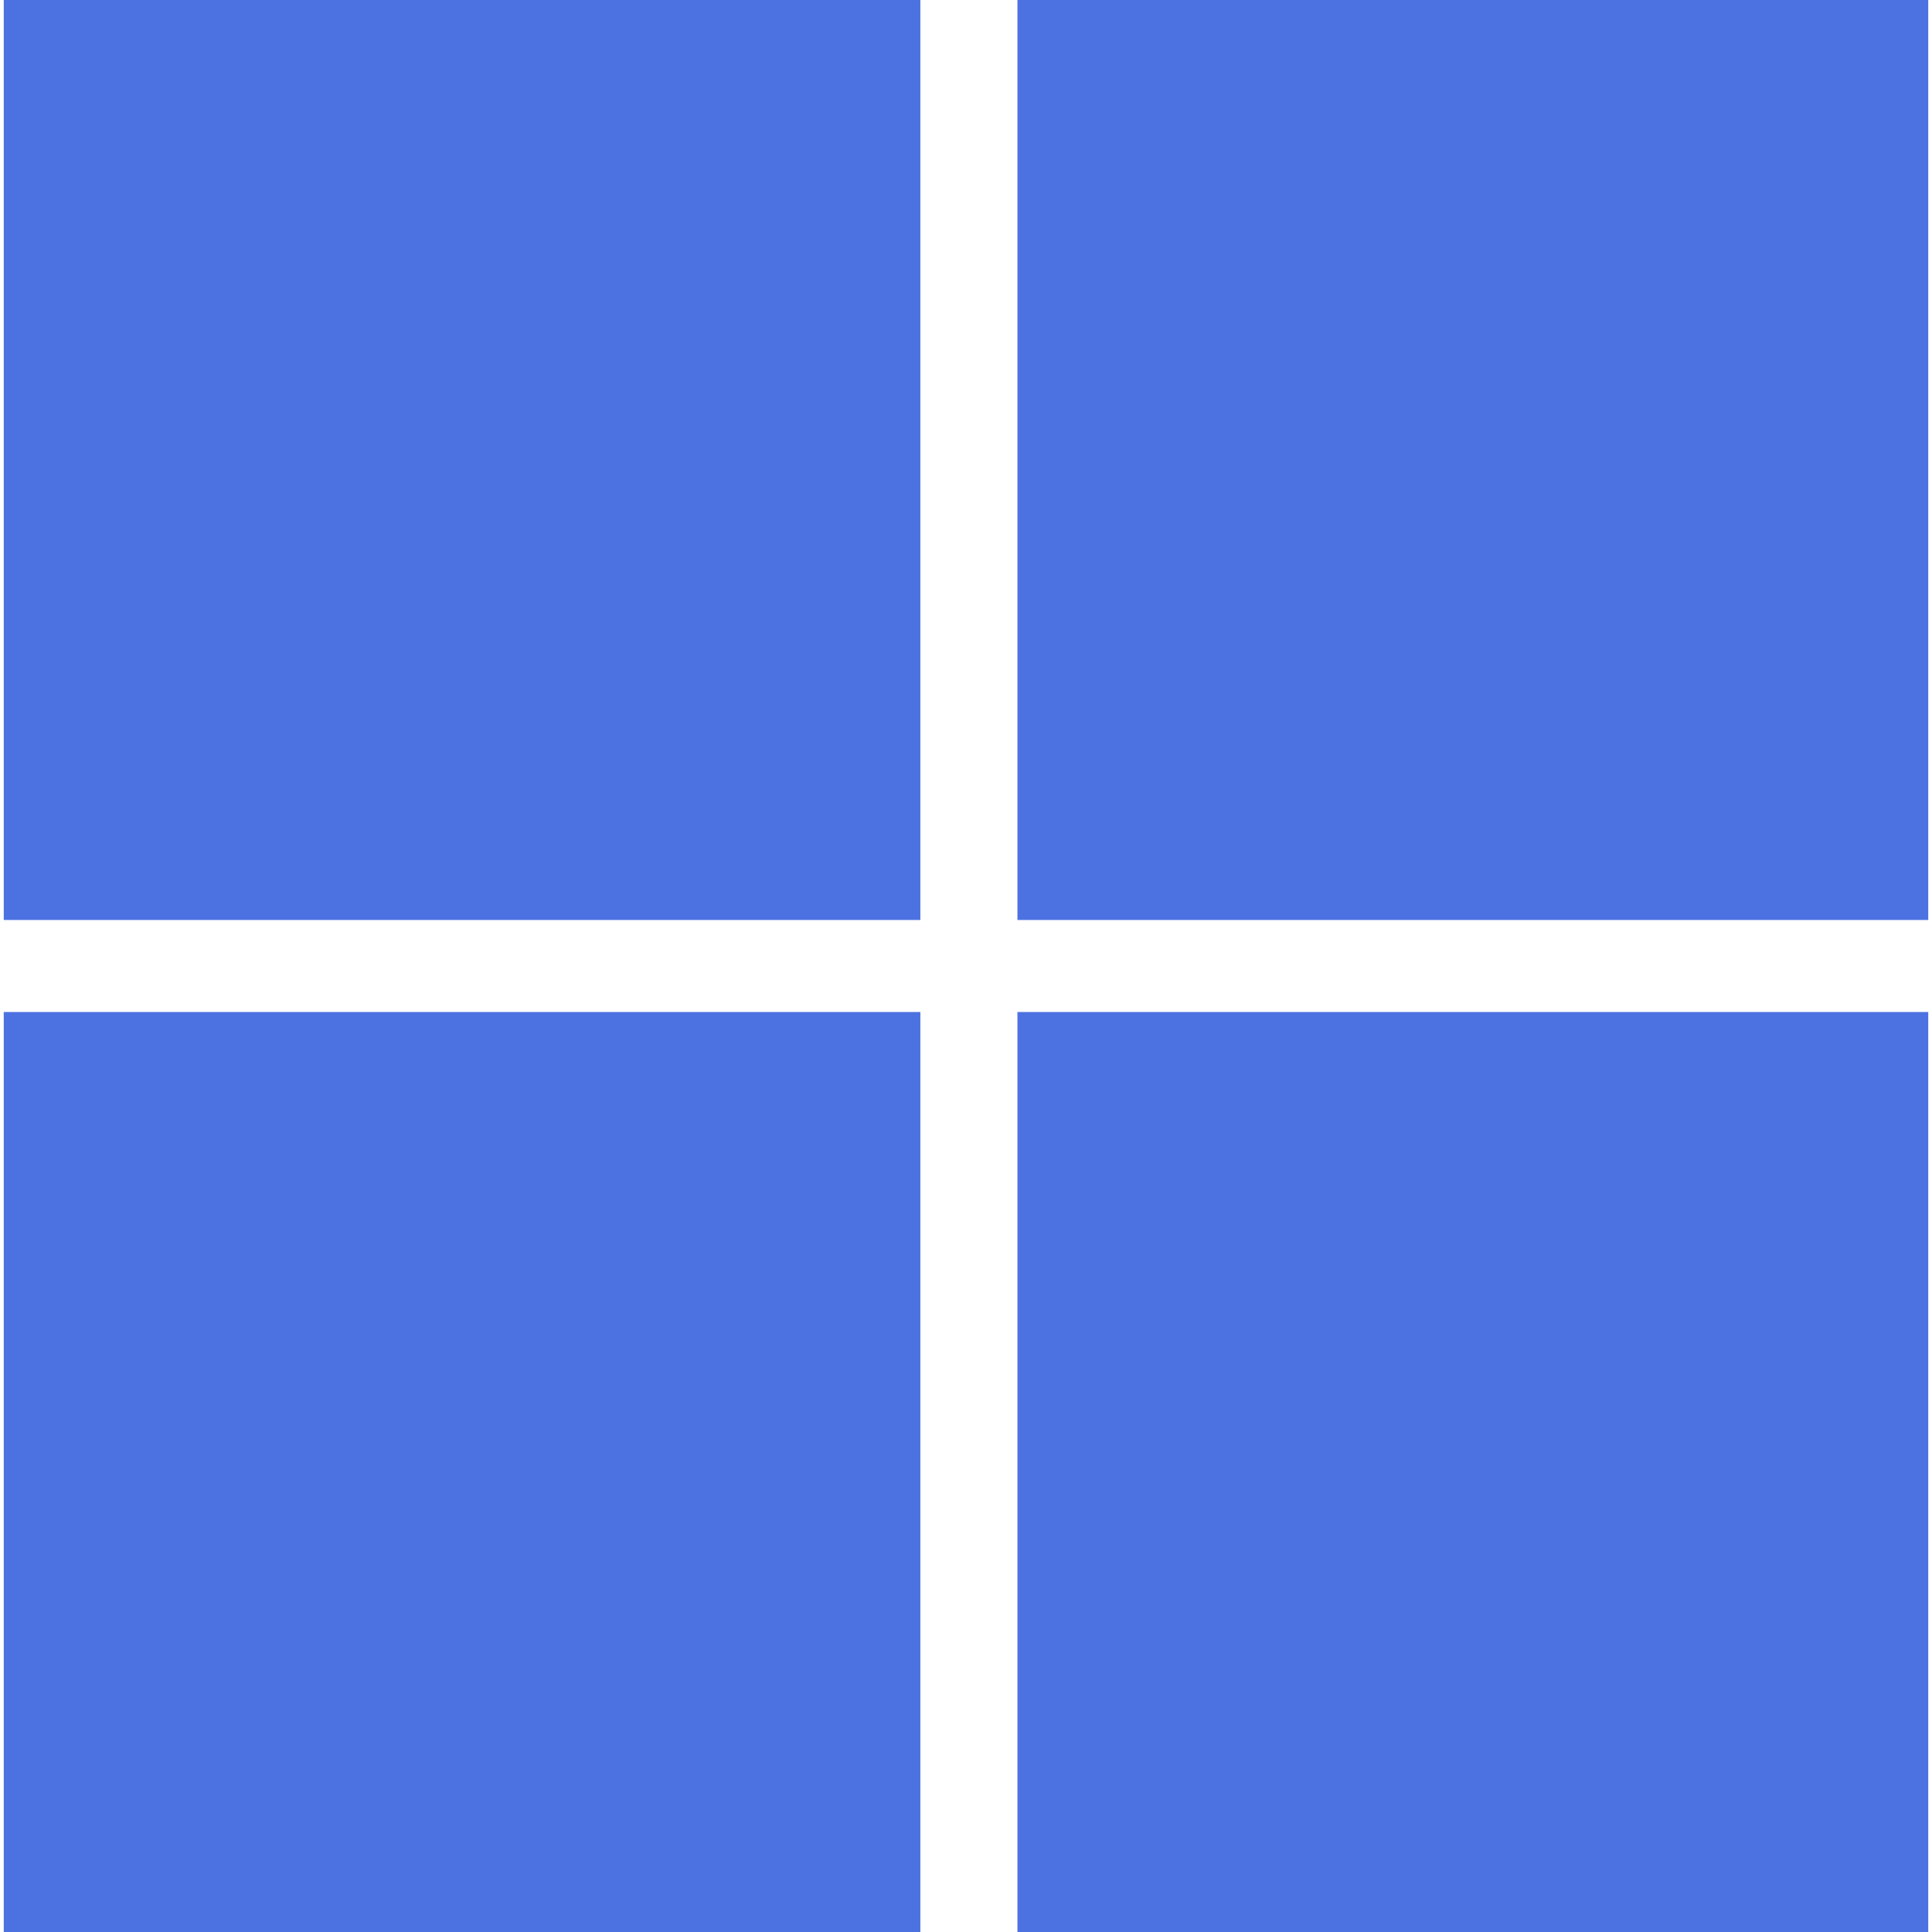
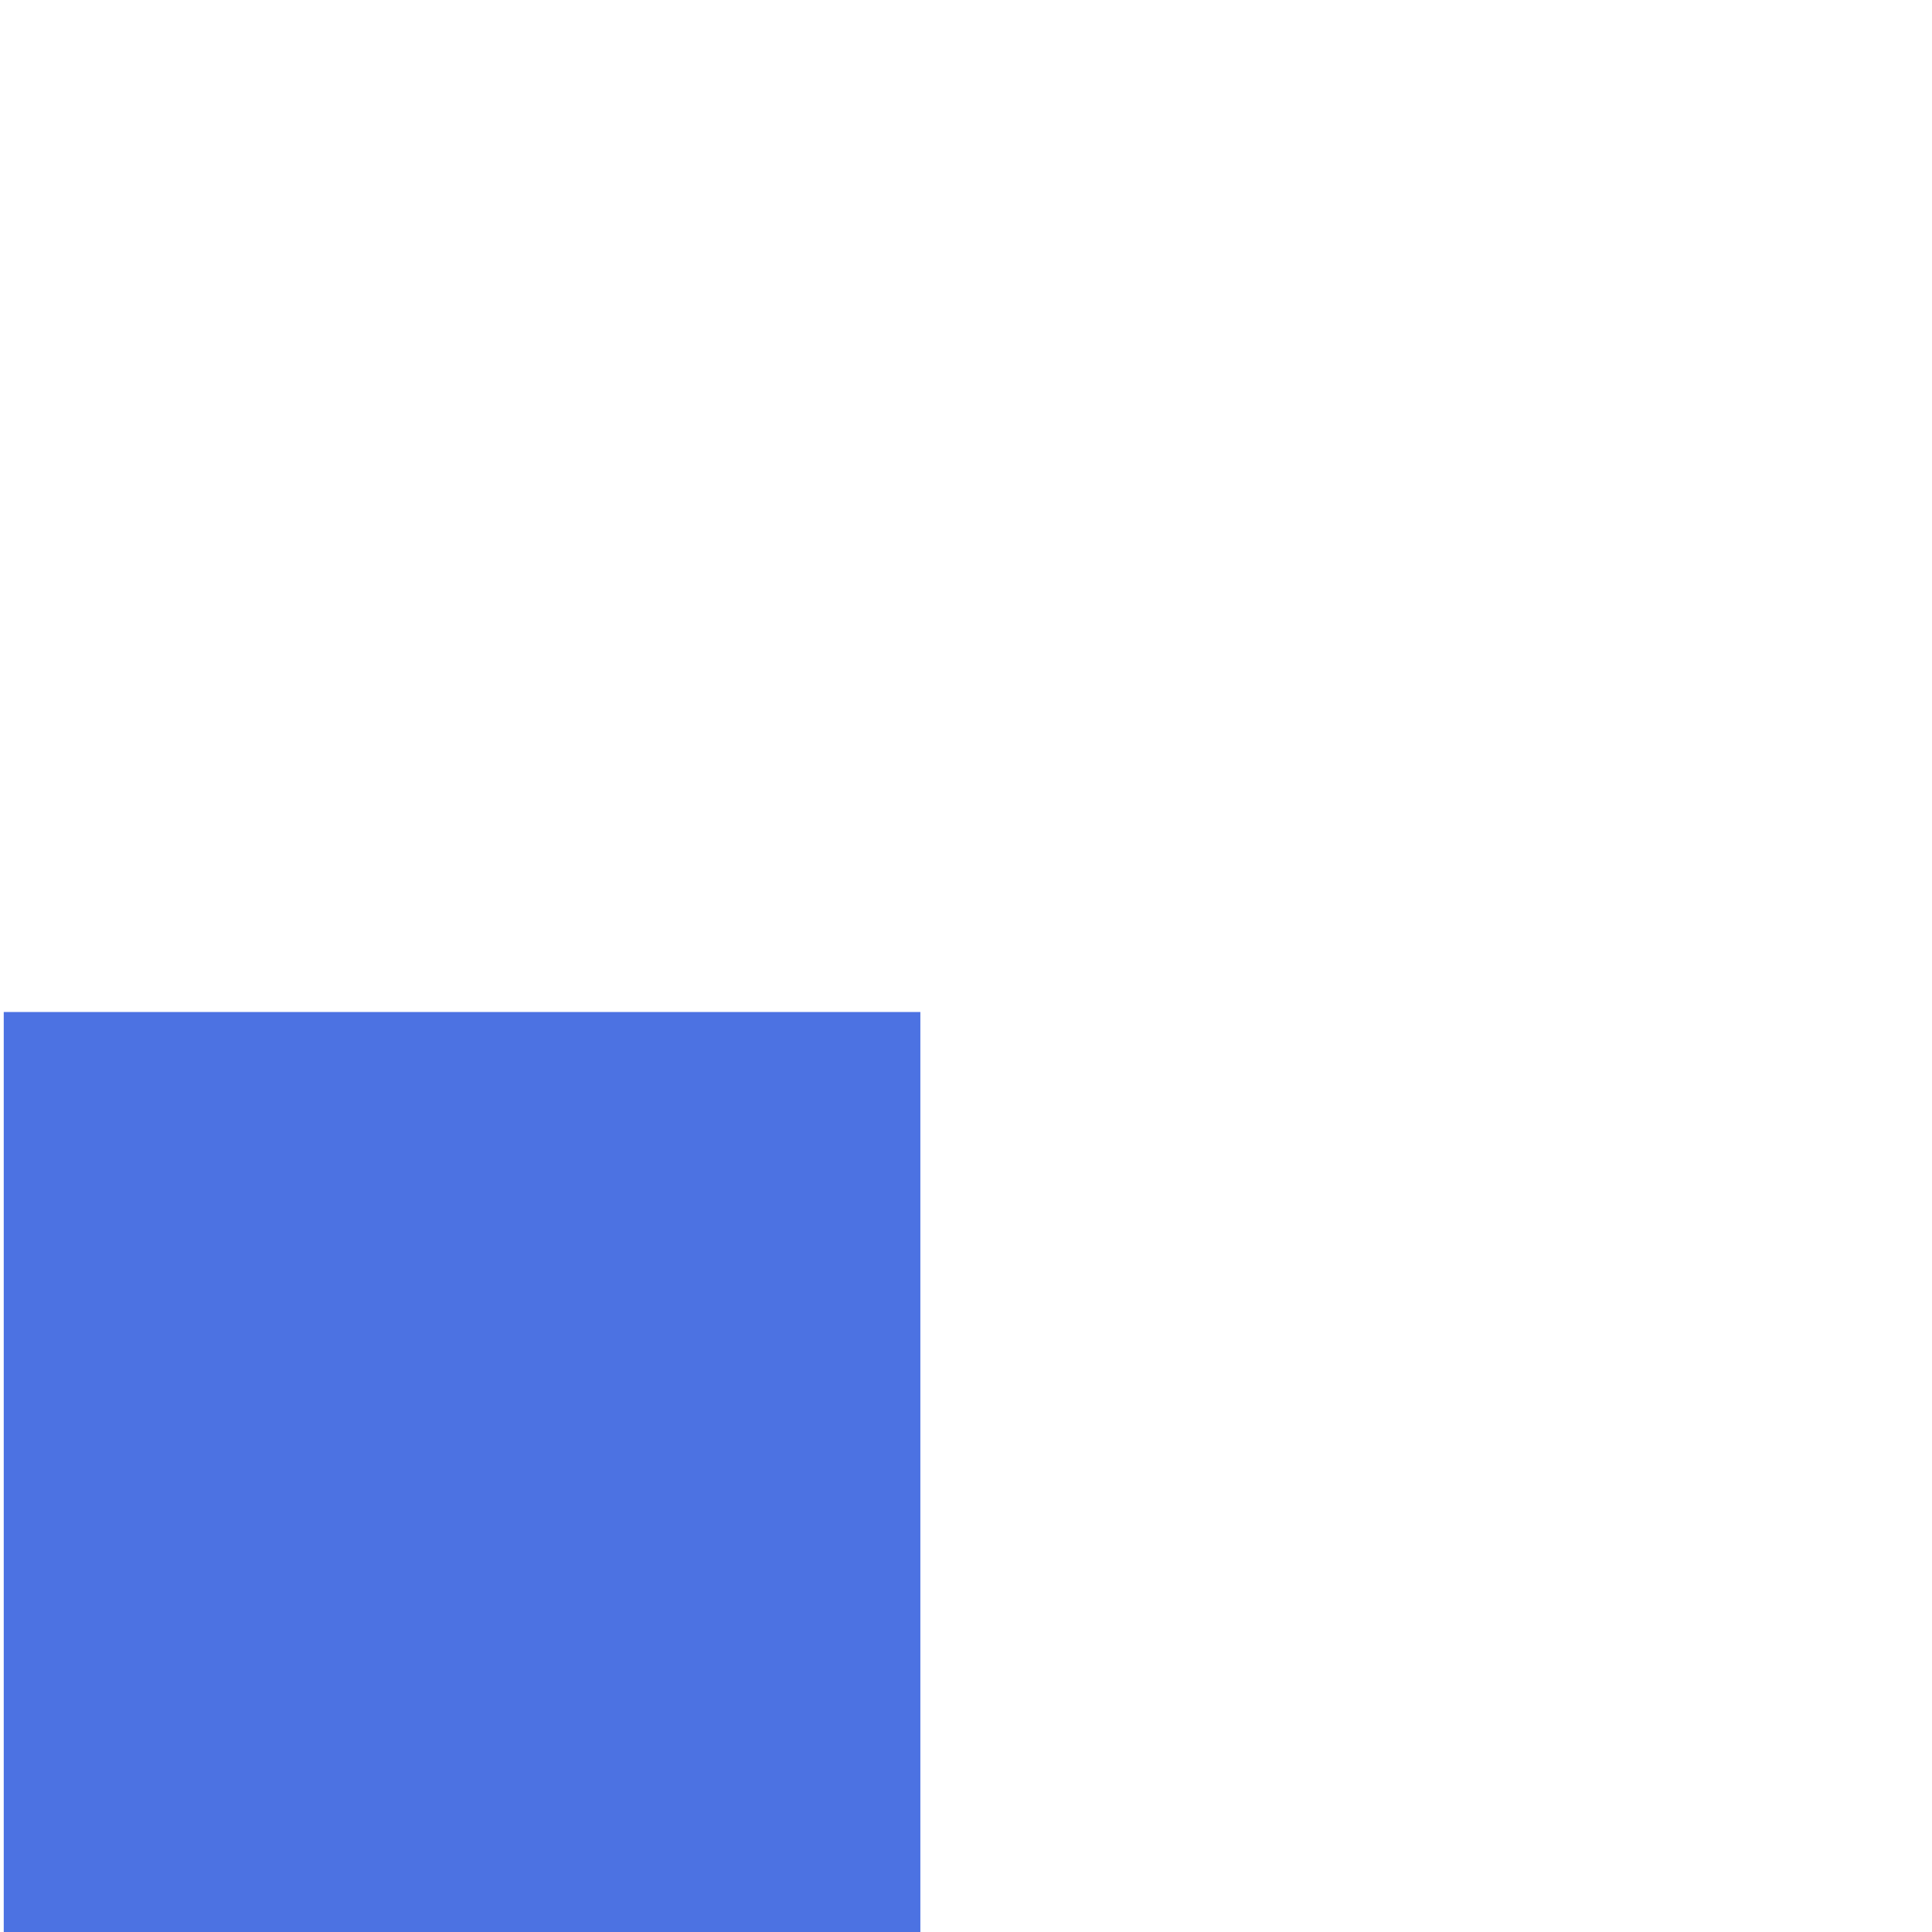
<svg xmlns="http://www.w3.org/2000/svg" width="16" height="16" viewBox="0 0 16 16" fill="none">
  <g clip-path="url(#clip0_2272_7675)">
-     <path d="M7.622 0H0.031V7.619H7.622V0Z" fill="#4C72E2" />
-     <path d="M15.969 0H8.426V7.619H15.969V0Z" fill="#4C72E2" />
    <path d="M7.622 8.381H0.031V16H7.622V8.381Z" fill="#4C72E2" />
-     <path d="M15.969 8.381H8.426V16H15.969V8.381Z" fill="#4C72E2" />
  </g>
  <defs>
    <clipPath id="clip0_2272_7675">
      <rect width="16" height="16" fill="white" />
    </clipPath>
  </defs>
</svg>